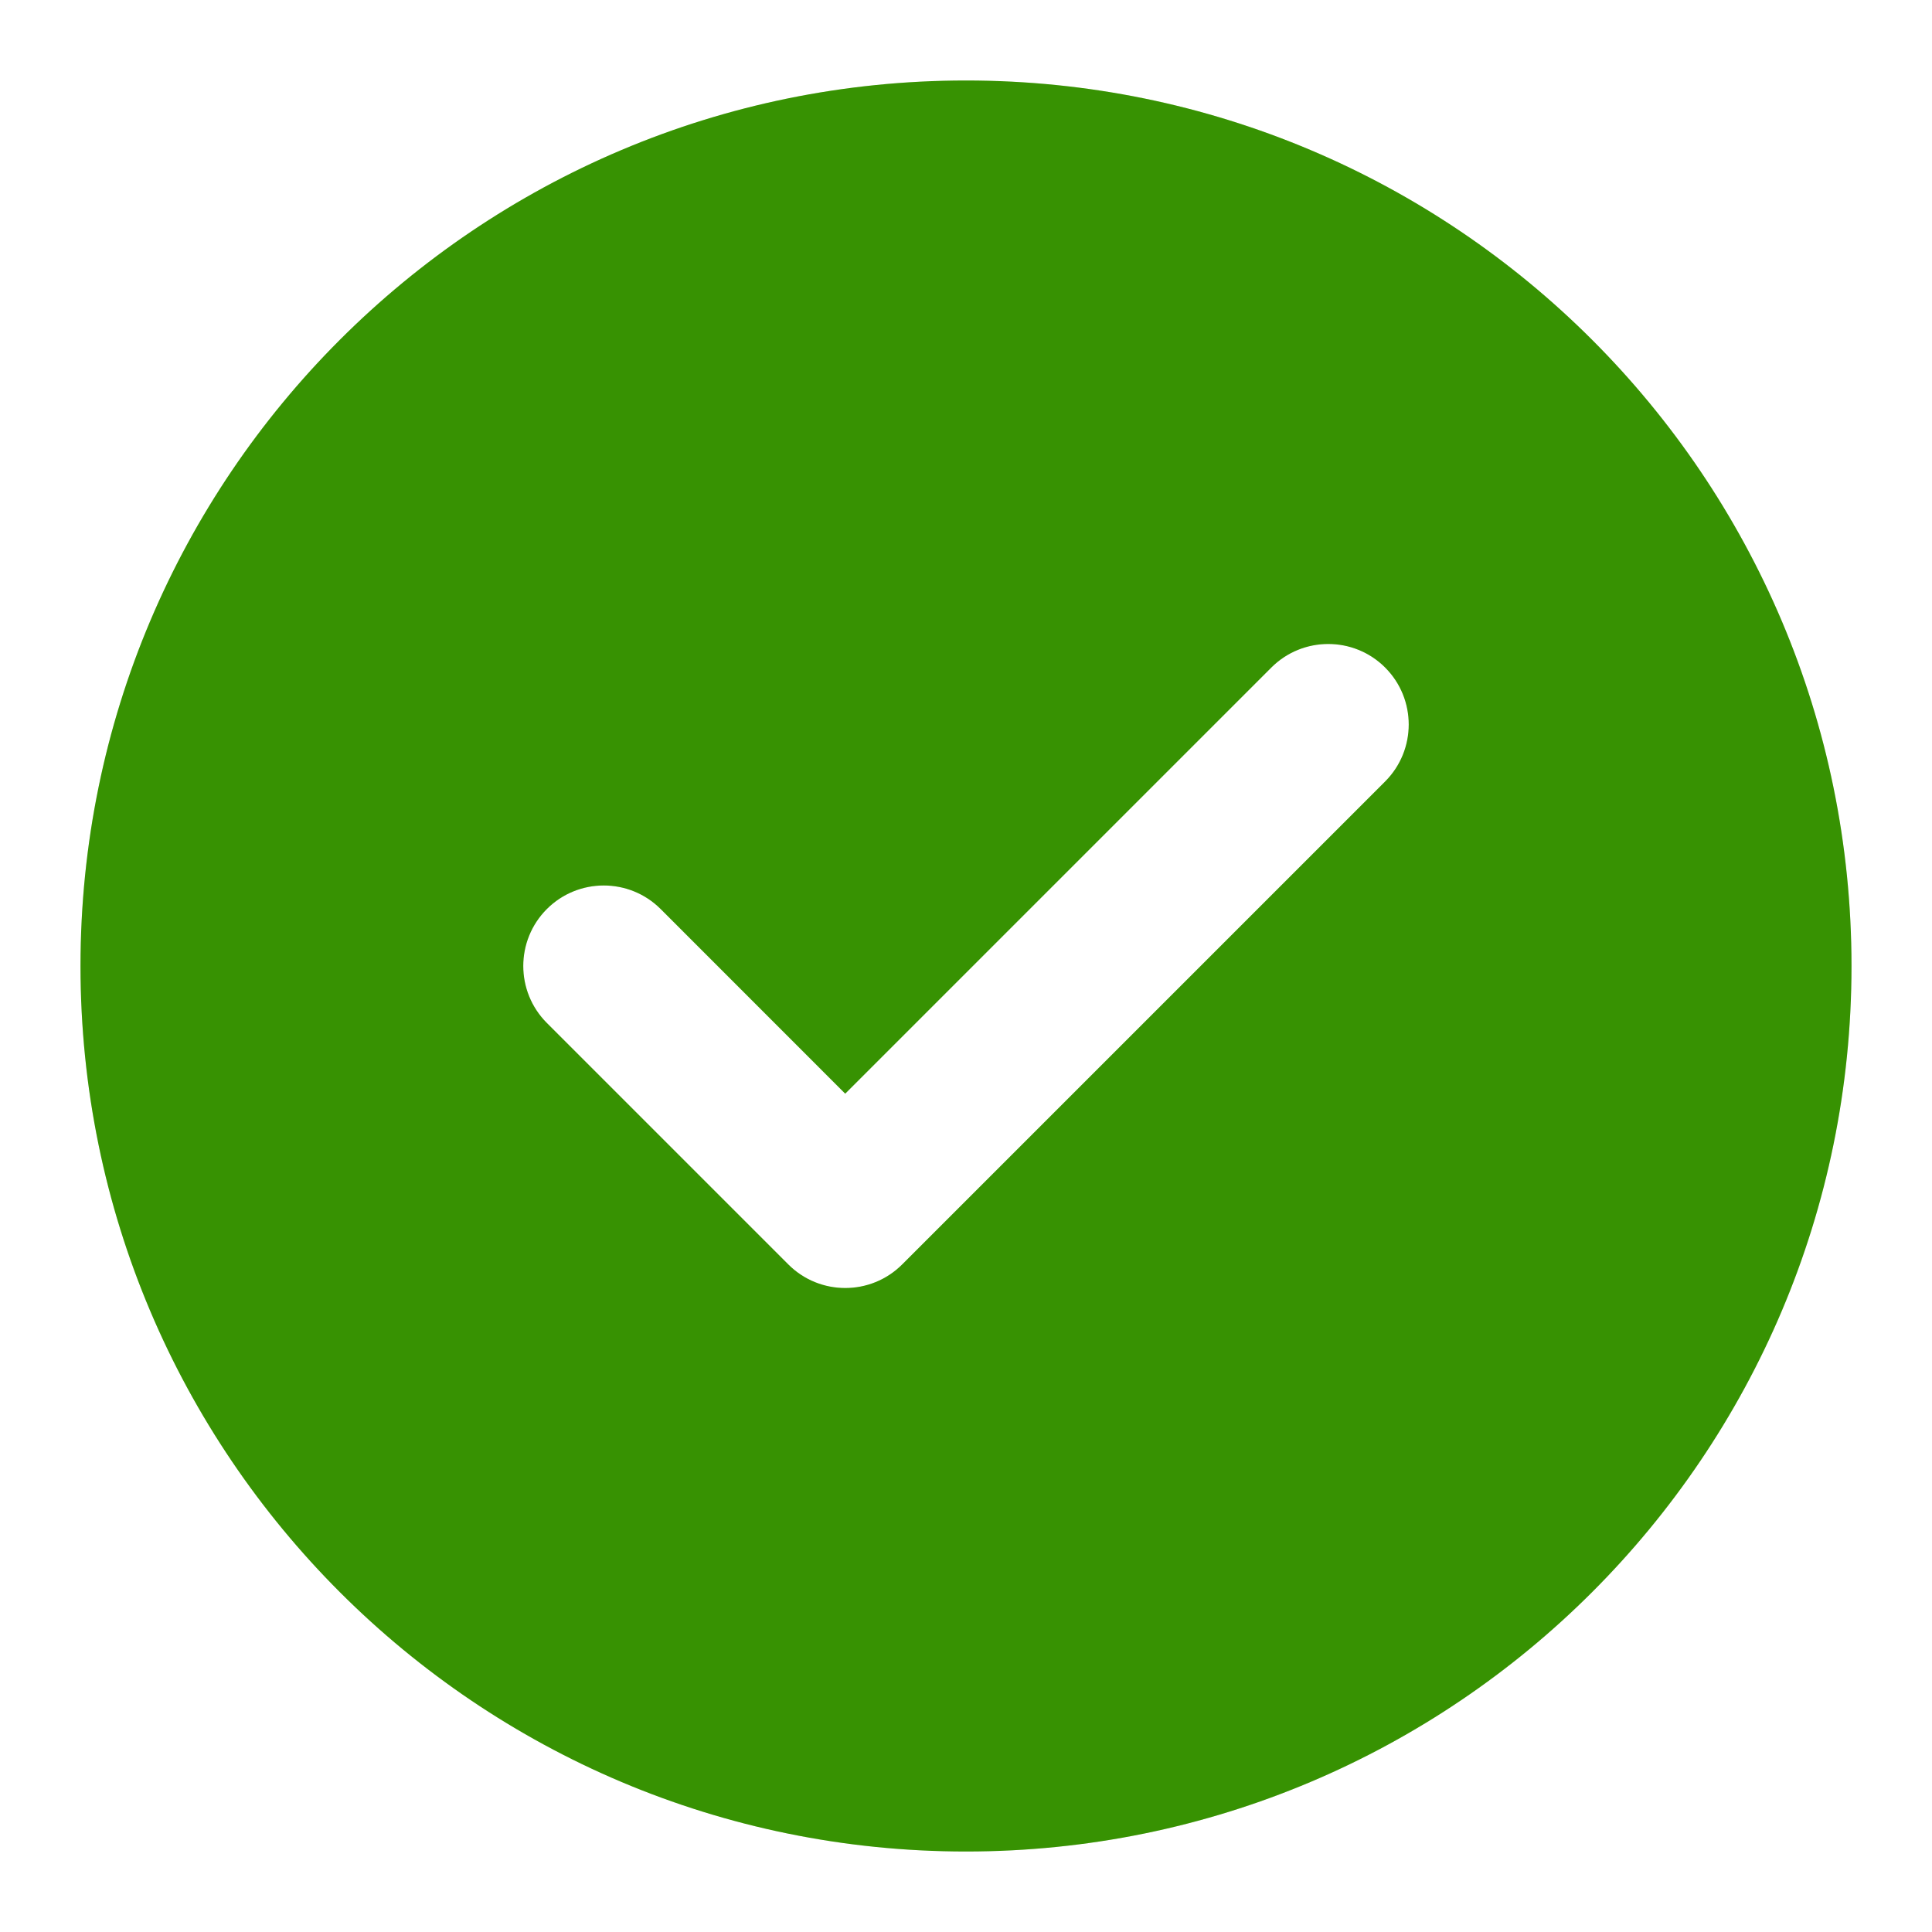
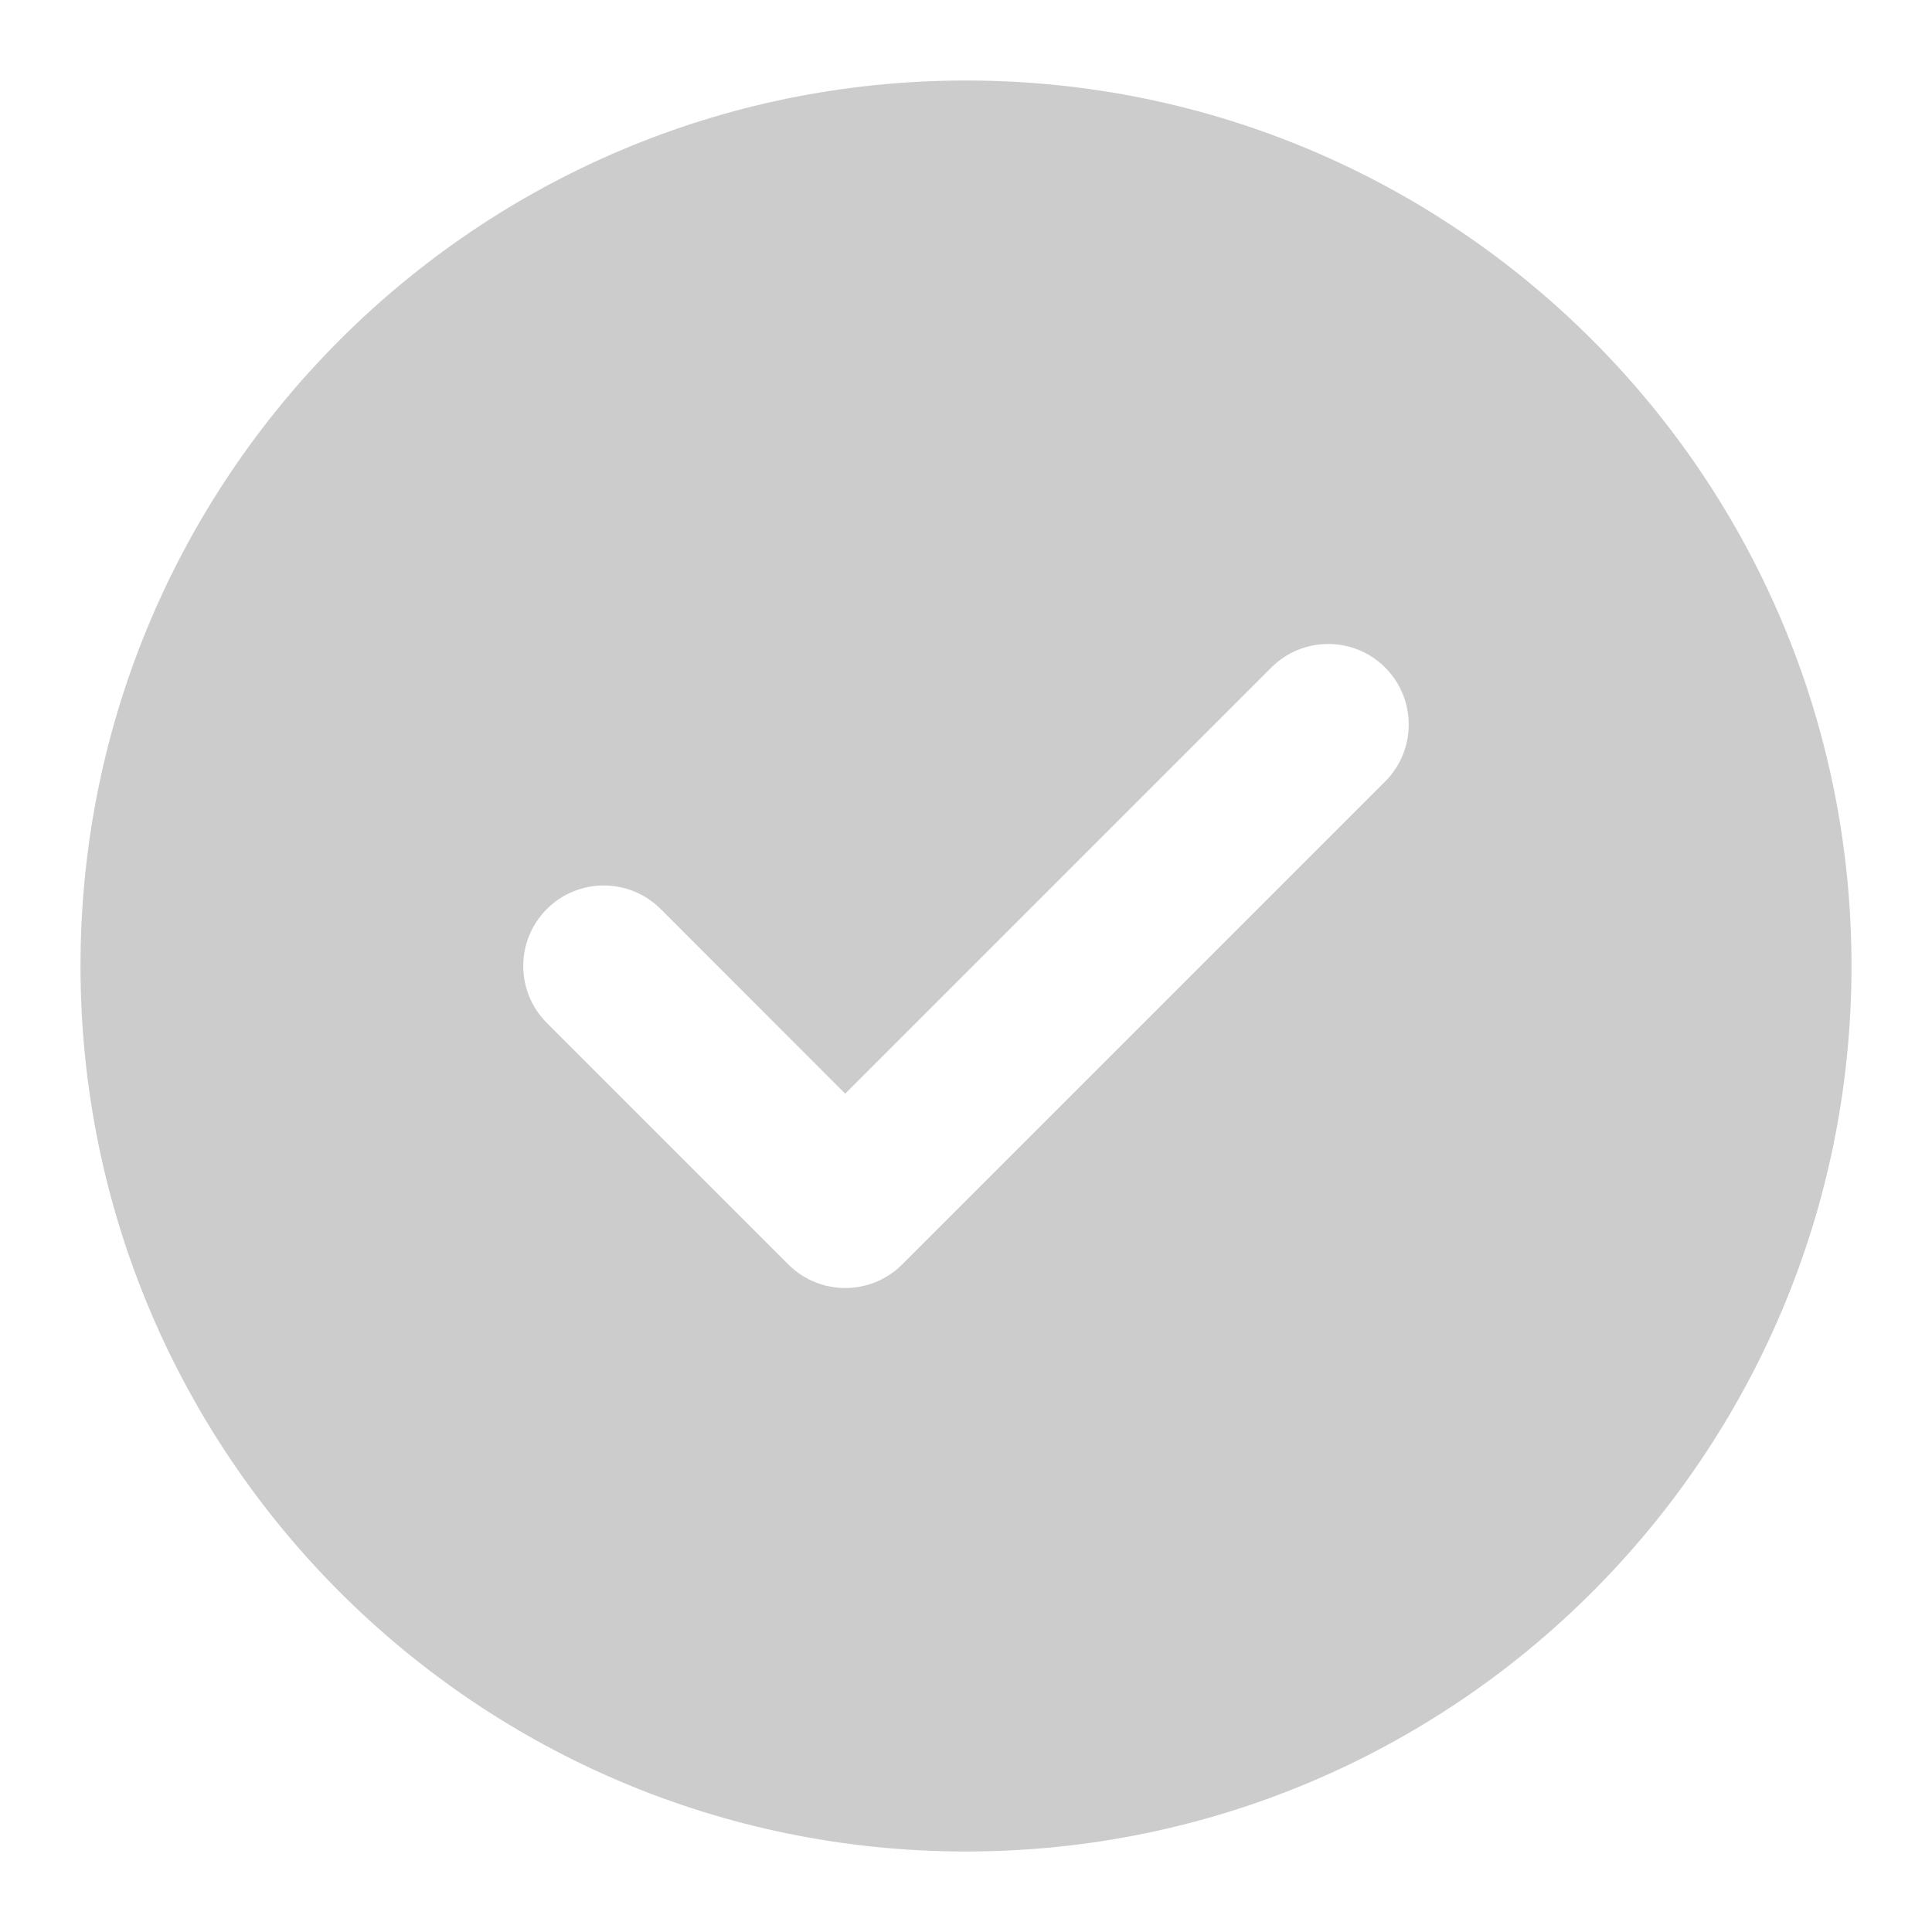
<svg xmlns="http://www.w3.org/2000/svg" width="27" height="27" viewBox="0 0 27 27" fill="none">
-   <path fill-rule="evenodd" clip-rule="evenodd" d="M13.5 1.125C6.665 1.125 1.125 6.665 1.125 13.5C1.125 20.334 6.665 25.875 13.5 25.875C20.334 25.875 25.875 20.334 25.875 13.5C25.875 6.665 20.334 1.125 13.5 1.125ZM19.358 10.921C19.797 10.481 19.797 9.769 19.358 9.329C18.919 8.89 18.206 8.89 17.767 9.329L11.812 15.284L9.233 12.704C8.794 12.265 8.081 12.265 7.642 12.704C7.203 13.144 7.203 13.856 7.642 14.296L11.017 17.671C11.456 18.11 12.169 18.11 12.608 17.671L19.358 10.921Z" fill="#45B603" />
  <path fill-rule="evenodd" clip-rule="evenodd" d="M13.5 1.125C6.665 1.125 1.125 6.665 1.125 13.5C1.125 20.334 6.665 25.875 13.5 25.875C20.334 25.875 25.875 20.334 25.875 13.5C25.875 6.665 20.334 1.125 13.5 1.125ZM19.358 10.921C19.797 10.481 19.797 9.769 19.358 9.329C18.919 8.89 18.206 8.89 17.767 9.329L11.812 15.284L9.233 12.704C8.794 12.265 8.081 12.265 7.642 12.704C7.203 13.144 7.203 13.856 7.642 14.296L11.017 17.671C11.456 18.11 12.169 18.11 12.608 17.671L19.358 10.921Z" fill="black" fill-opacity="0.2" />
</svg>